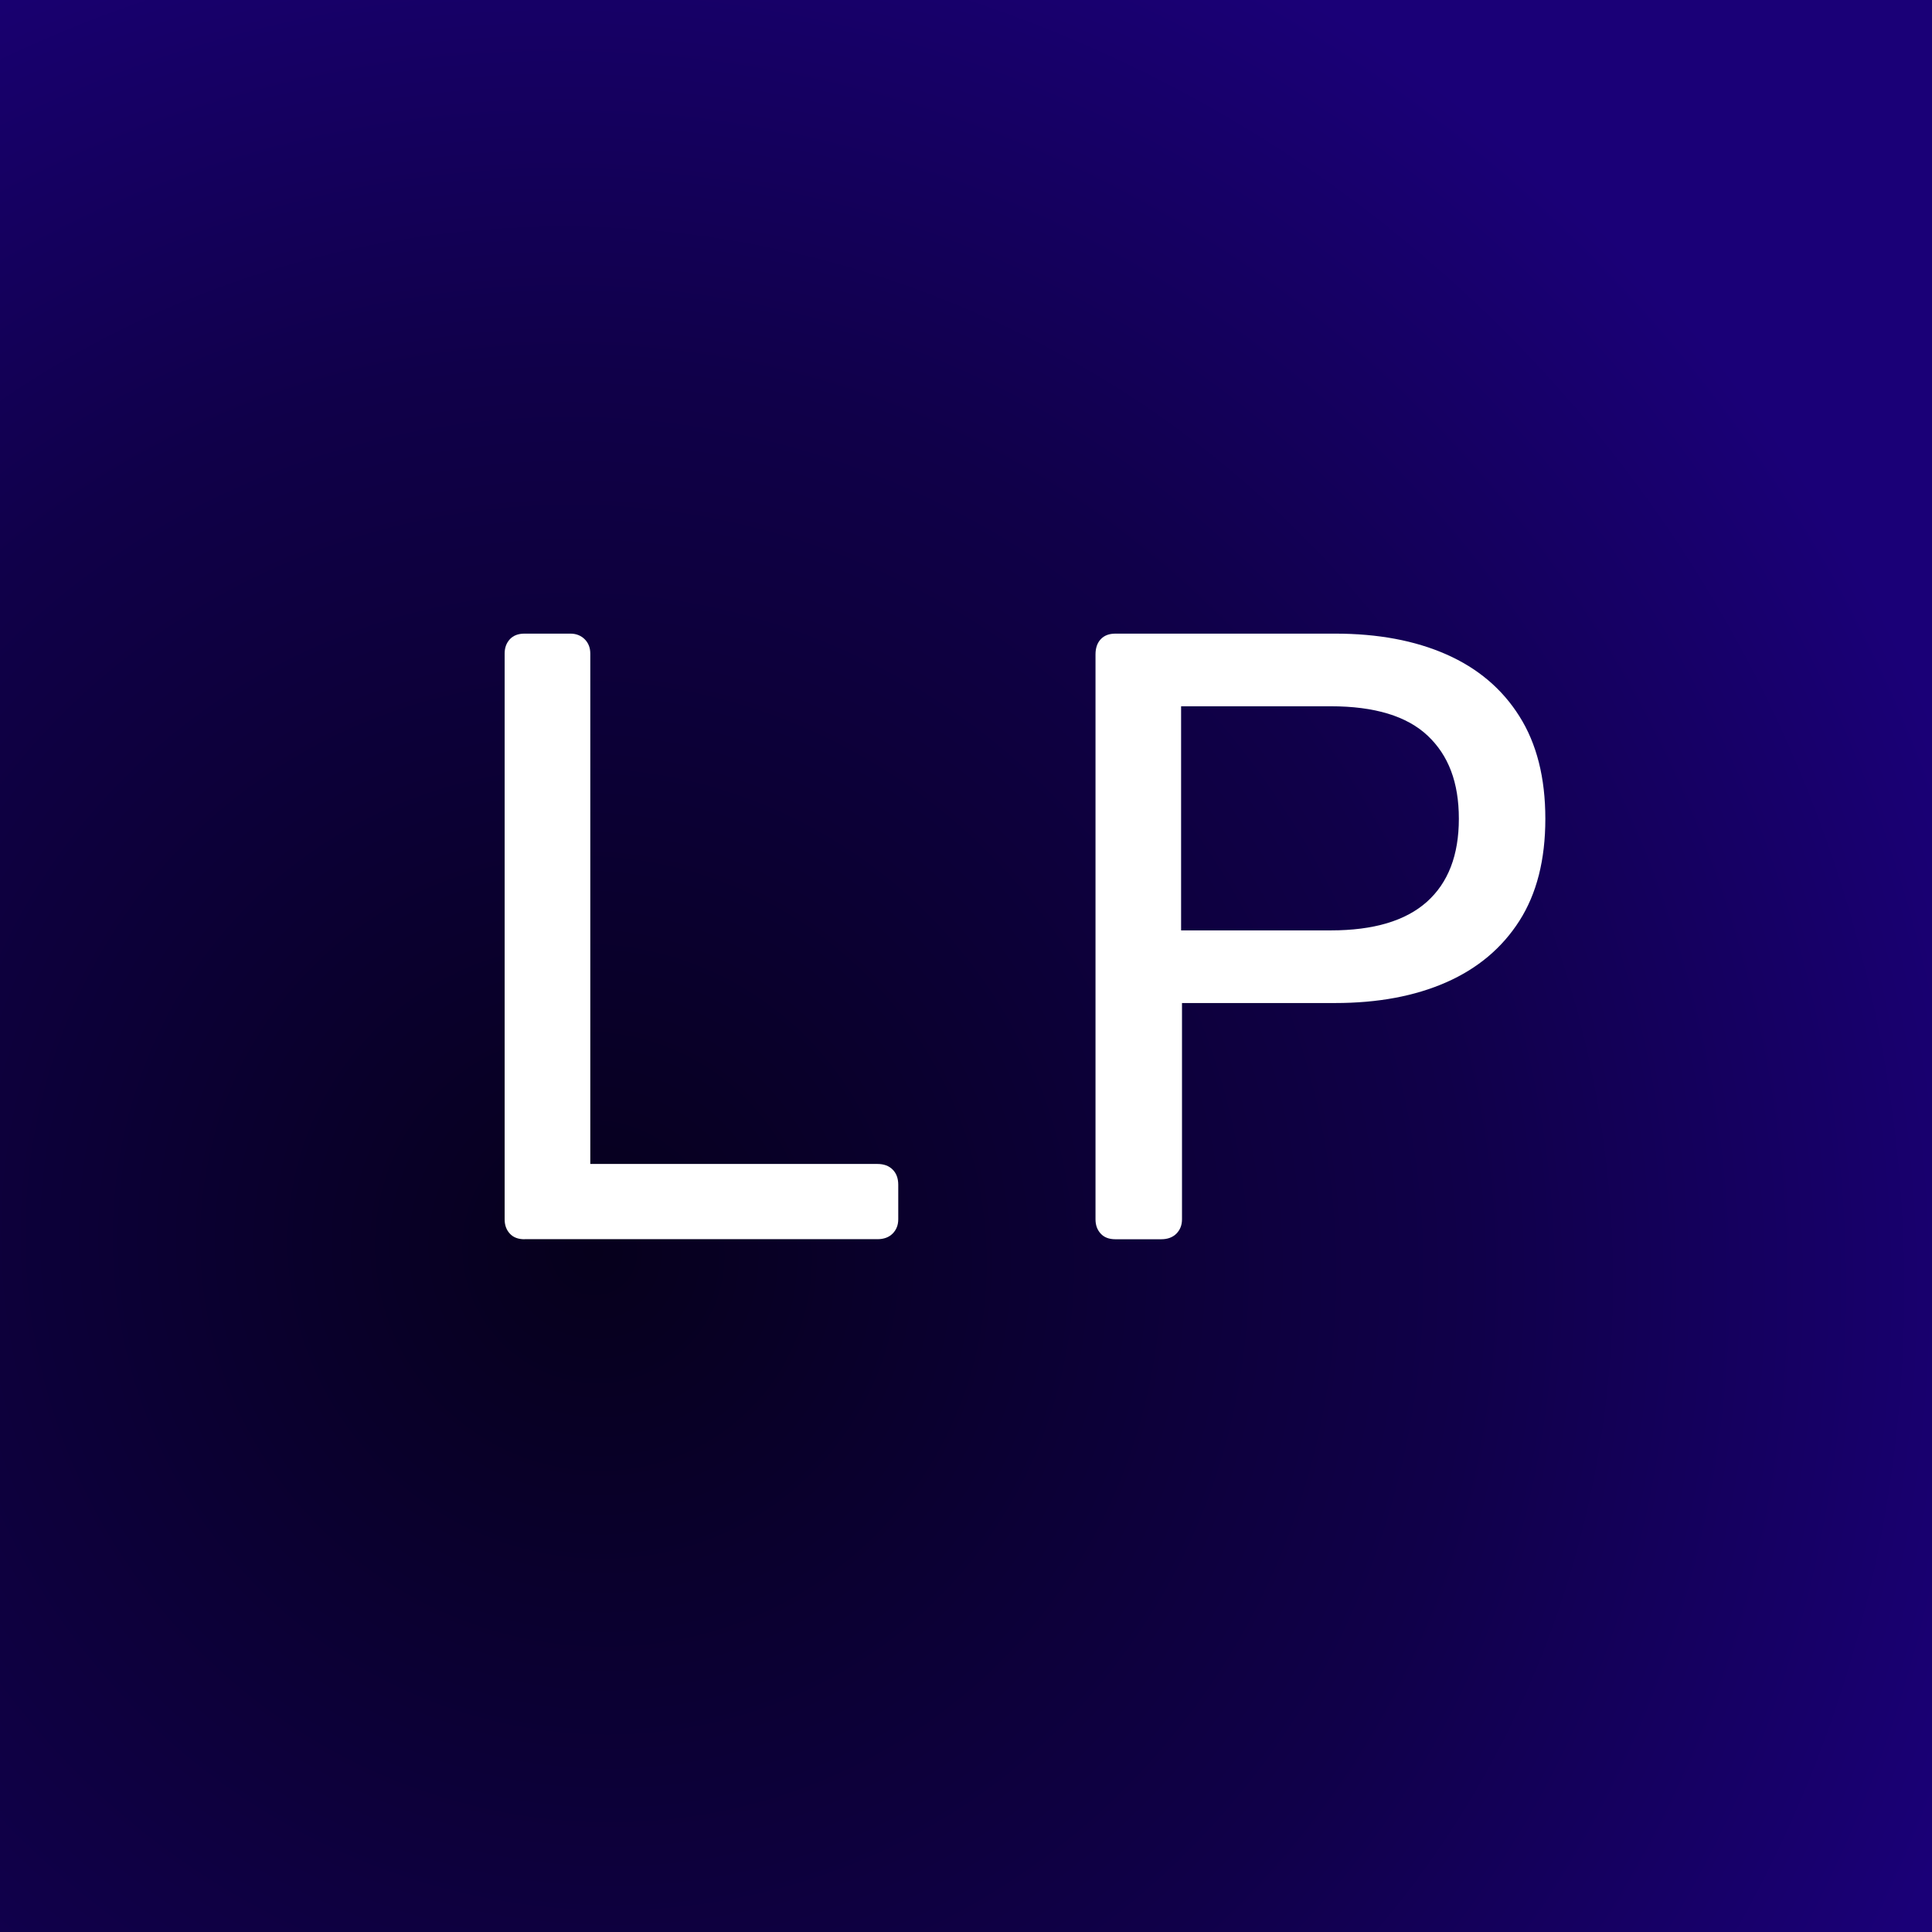
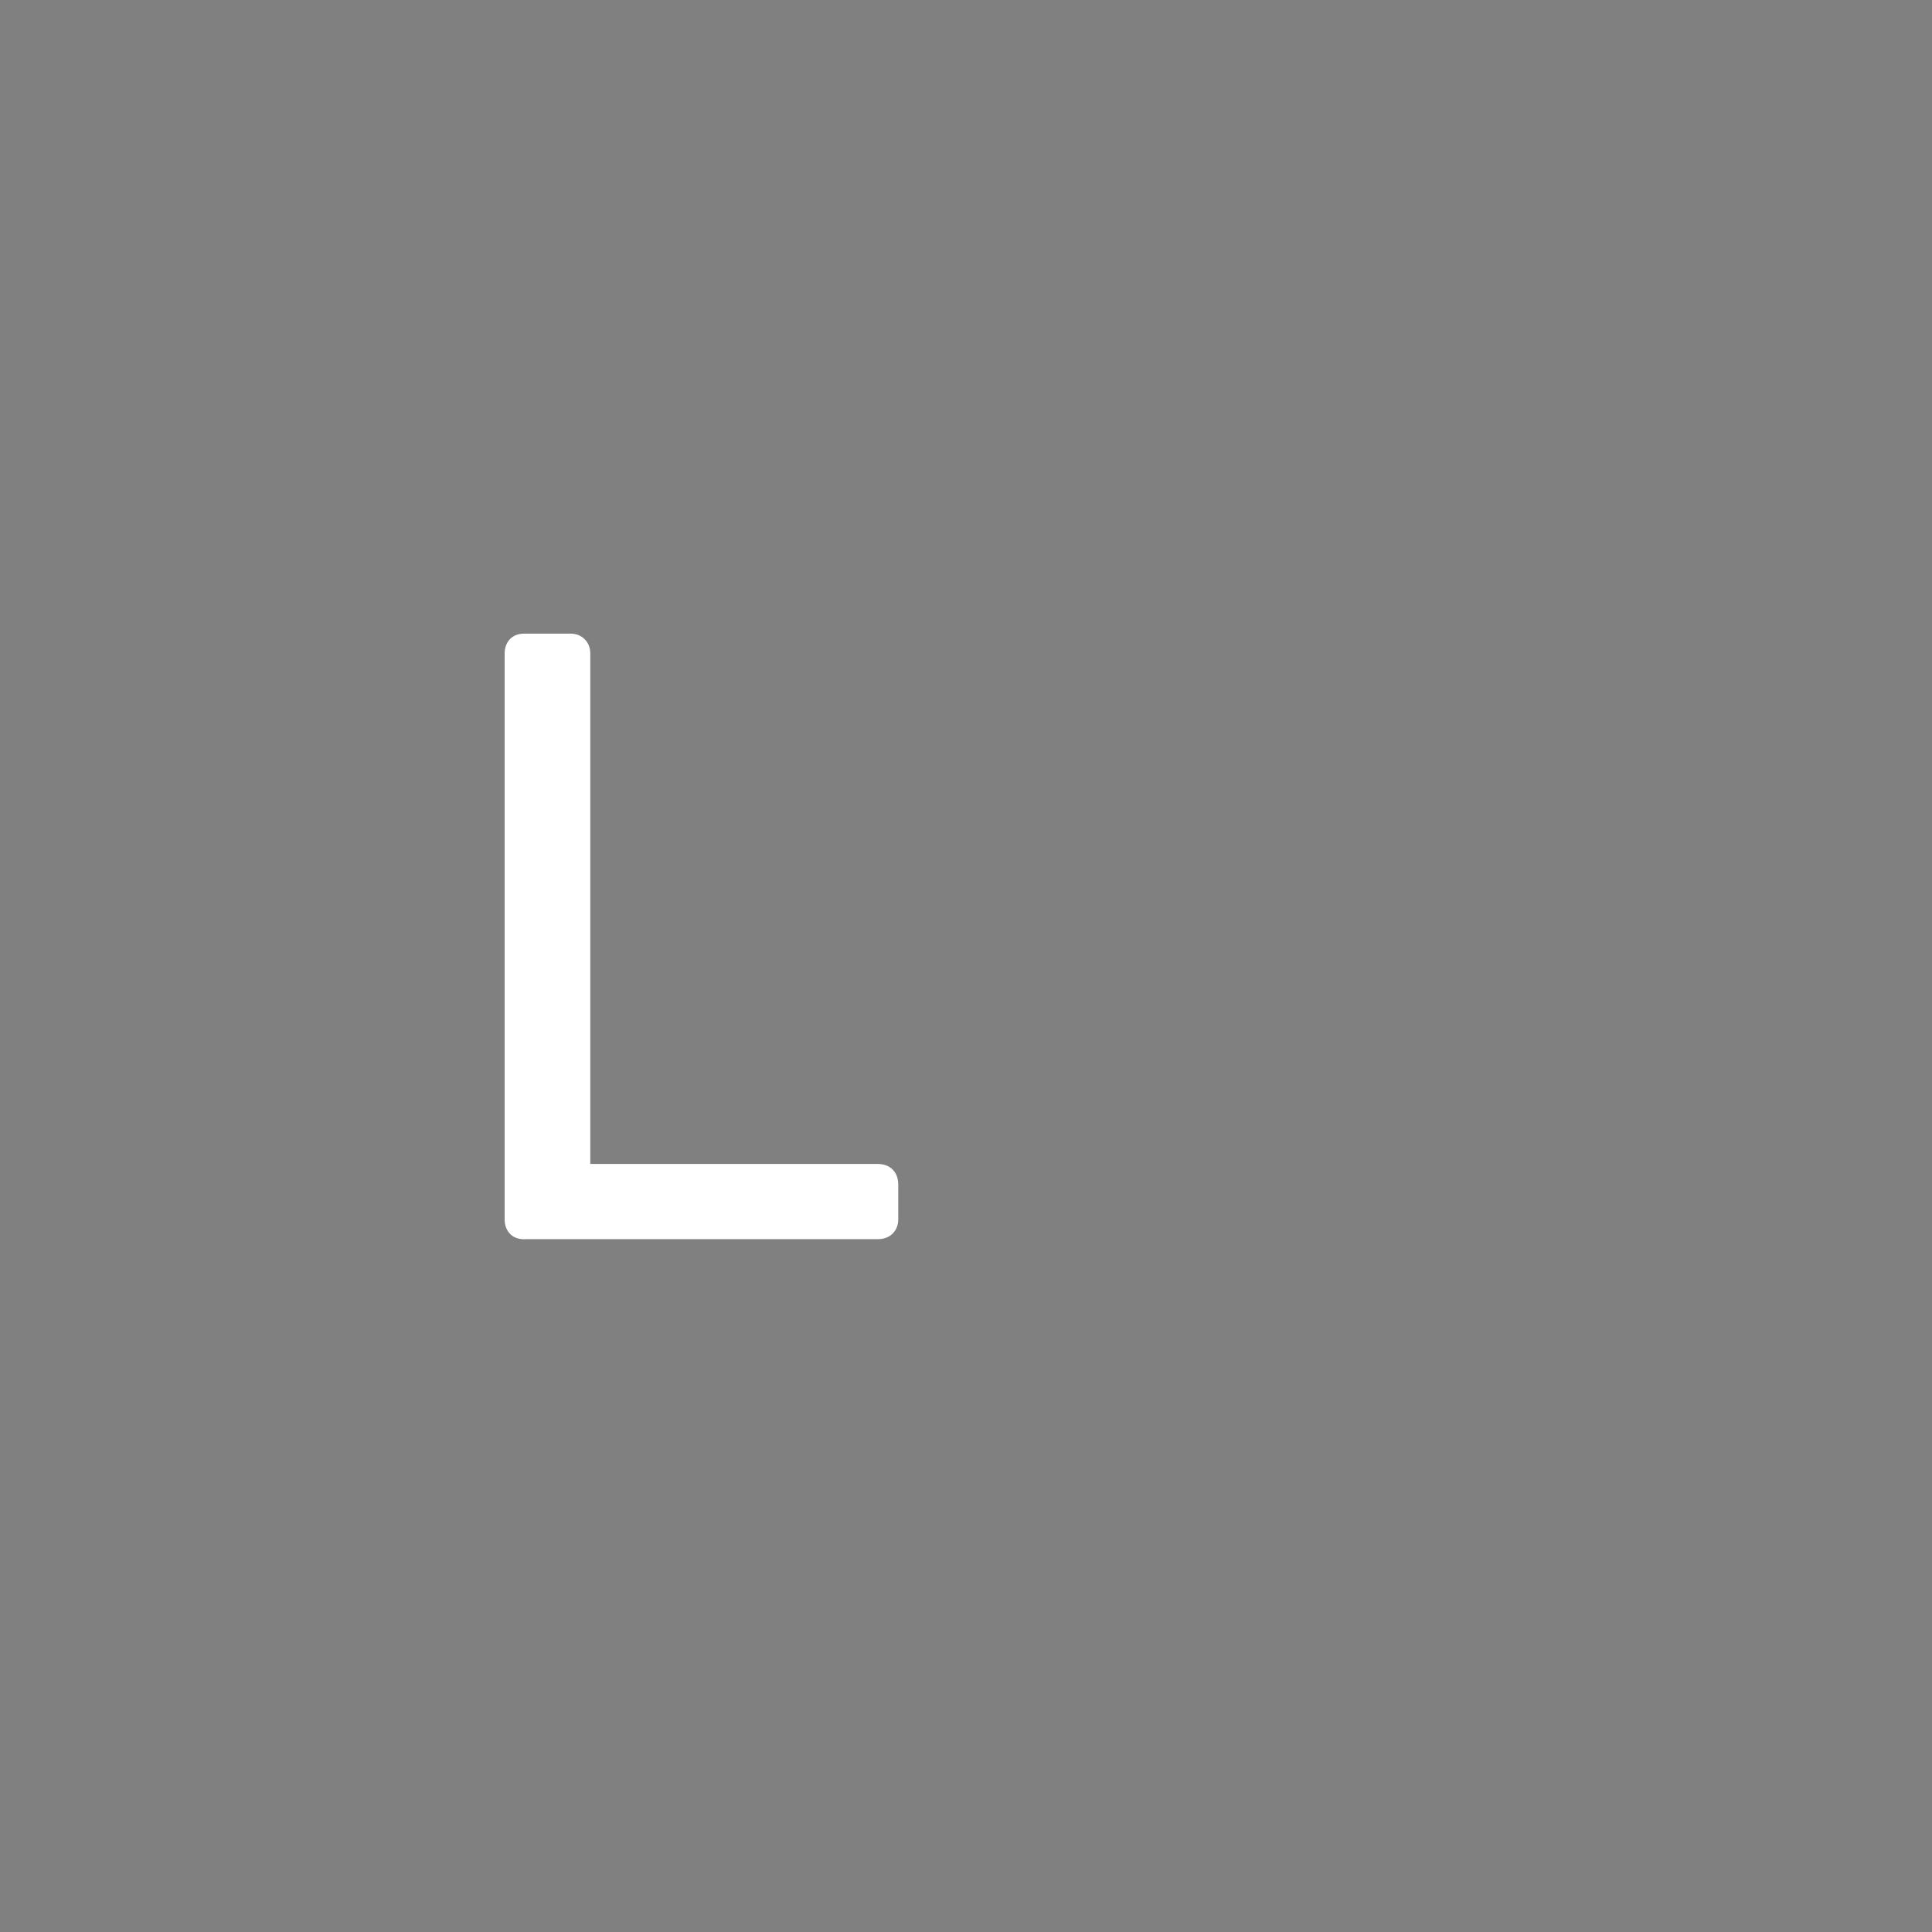
<svg xmlns="http://www.w3.org/2000/svg" id="Layer_1" data-name="Layer 1" viewBox="0 0 300 300">
  <rect x="0" y="0" width="300" height="300" fill="#808080" stroke="none" />
  <defs>
    <style>
      .cls-1 {
        fill: url(#radial-gradient);
      }

      .cls-2 {
        fill: #fff;
      }
    </style>
    <radialGradient id="radial-gradient" cx="92.66" cy="194.93" fx="92.66" fy="194.93" r="223.38" gradientTransform="translate(-107.92 100.14) rotate(-40.02) scale(1 1.03)" gradientUnits="userSpaceOnUse">
      <stop offset="0" stop-color="#06001c" />
      <stop offset=".6" stop-color="#100049" />
      <stop offset="1" stop-color="#1a0077" />
    </radialGradient>
  </defs>
-   <rect class="cls-1" width="300" height="300" />
  <g>
    <path class="cls-2" d="M81.45,192.43c-.99,0-1.75-.29-2.28-.87-.54-.58-.81-1.32-.81-2.22v-87.86c0-.89.27-1.63.81-2.22.54-.58,1.3-.87,2.28-.87h7.12c.89,0,1.63.29,2.22.87.58.58.87,1.32.87,2.22v79.26h44.6c.98,0,1.77.29,2.35.87.58.58.87,1.37.87,2.35v5.37c0,.9-.29,1.63-.87,2.22-.58.58-1.37.87-2.35.87h-54.81Z" />
-     <path class="cls-2" d="M173.2,192.43c-.99,0-1.75-.29-2.28-.87-.54-.58-.81-1.32-.81-2.22v-87.73c0-.98.27-1.77.81-2.35.54-.58,1.3-.87,2.28-.87h34.12c6.63,0,12.38,1.07,17.26,3.22,4.88,2.15,8.67,5.35,11.35,9.61,2.69,4.25,4.03,9.56,4.03,15.92s-1.34,11.64-4.03,15.85c-2.69,4.21-6.47,7.39-11.35,9.54-4.88,2.15-10.64,3.22-17.26,3.22h-23.78v33.59c0,.9-.29,1.63-.87,2.22-.58.58-1.37.87-2.35.87h-7.12ZM183.41,144.47h23.24c6.63,0,11.6-1.48,14.91-4.43,3.31-2.96,4.97-7.25,4.97-12.9s-1.61-9.85-4.84-12.9c-3.22-3.04-8.24-4.57-15.05-4.57h-23.24v34.79Z" />
  </g>
</svg>